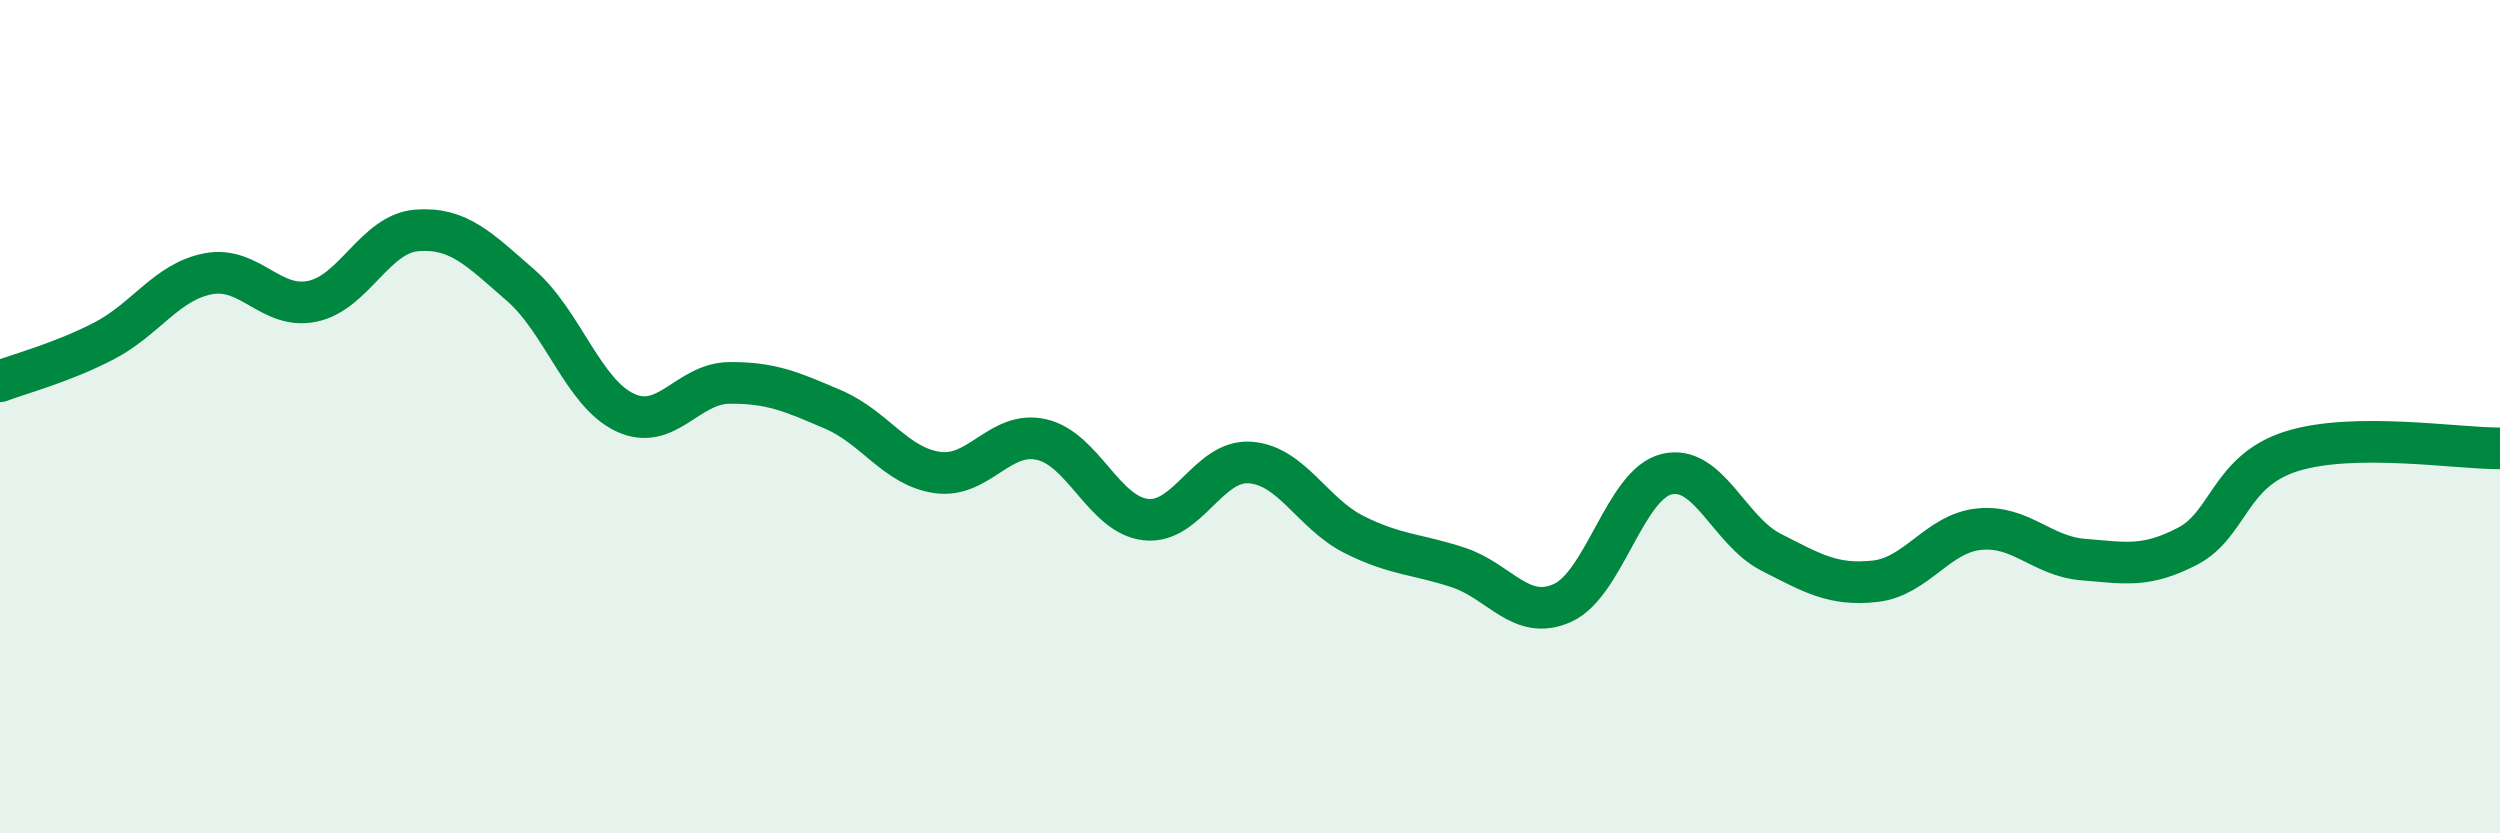
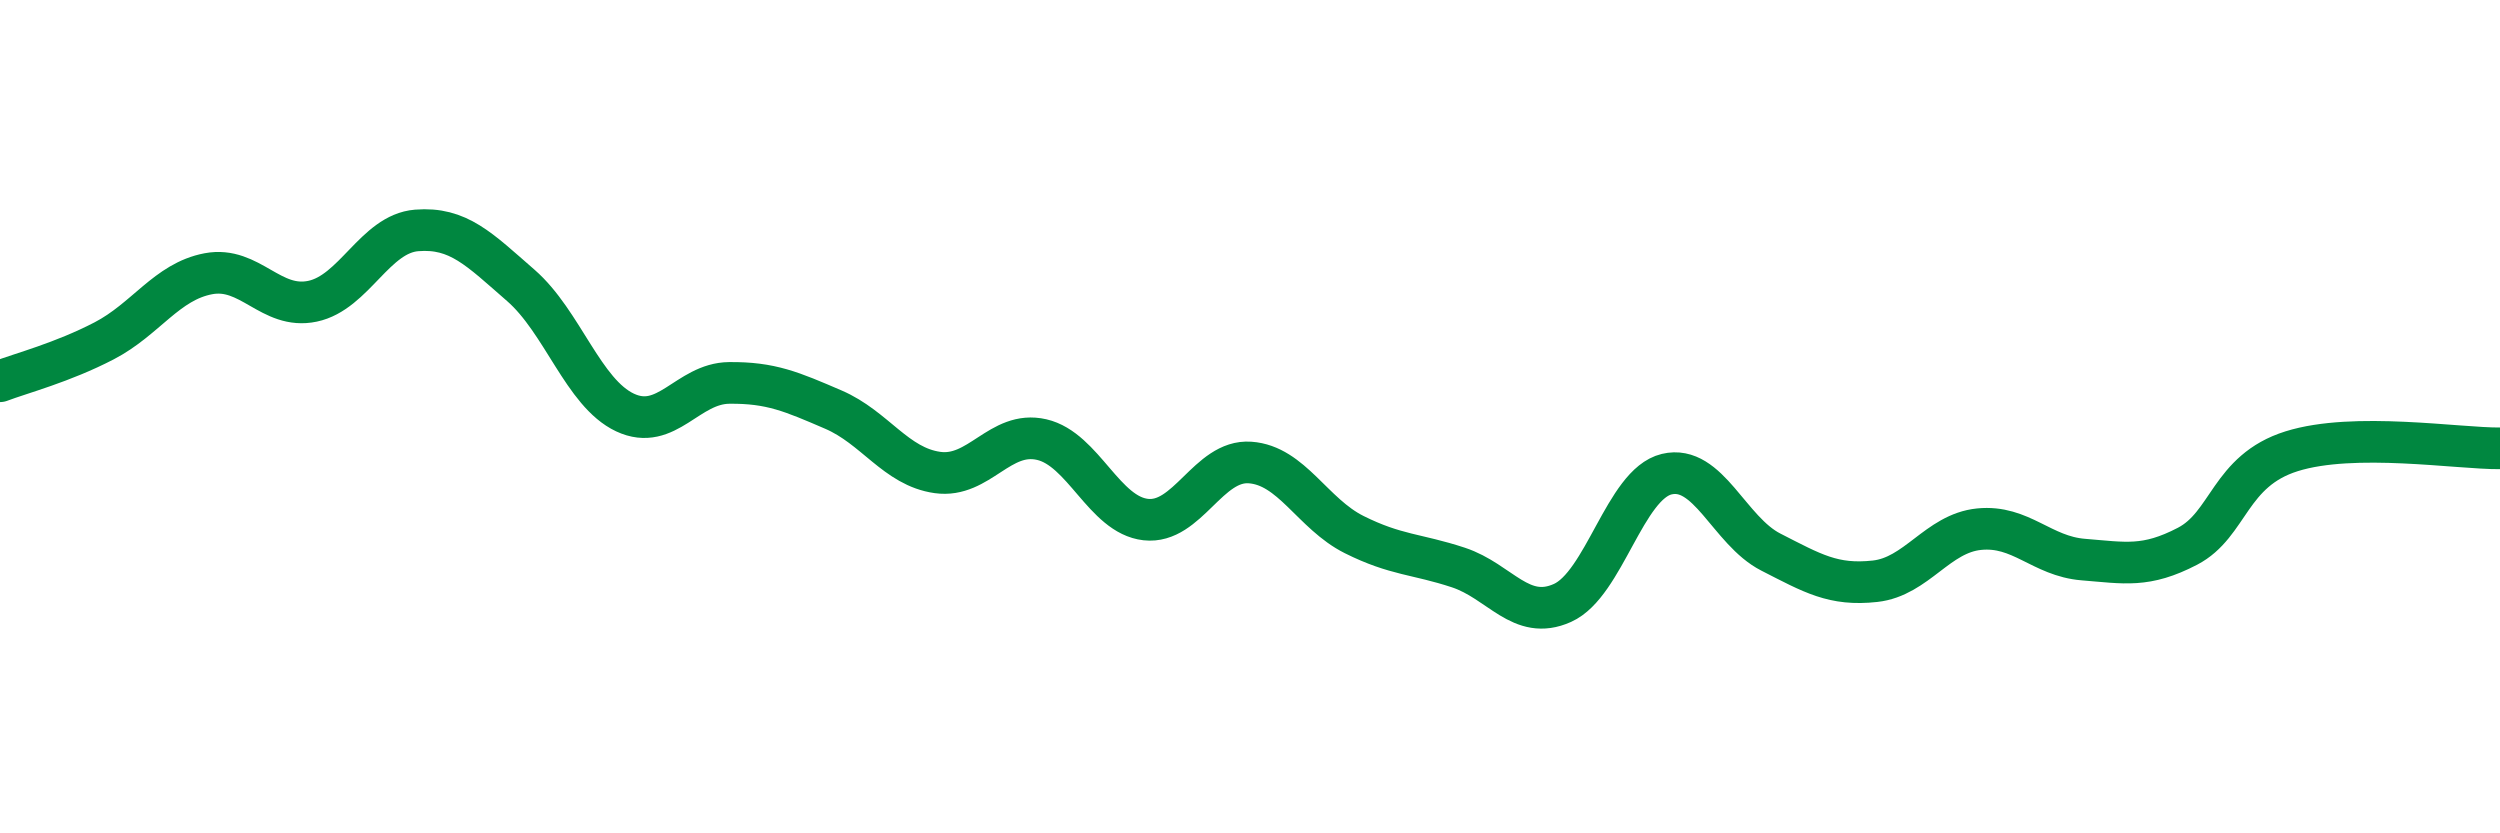
<svg xmlns="http://www.w3.org/2000/svg" width="60" height="20" viewBox="0 0 60 20">
-   <path d="M 0,9.15 C 0.5,8.96 1.5,8.7 2.5,8.18 C 3.5,7.66 4,6.76 5,6.57 C 6,6.38 6.5,7.44 7.5,7.23 C 8.5,7.02 9,5.61 10,5.53 C 11,5.45 11.5,5.98 12.5,6.85 C 13.5,7.72 14,9.43 15,9.9 C 16,10.37 16.5,9.2 17.5,9.19 C 18.5,9.18 19,9.4 20,9.83 C 21,10.26 21.5,11.2 22.5,11.34 C 23.5,11.48 24,10.32 25,10.55 C 26,10.78 26.5,12.36 27.5,12.47 C 28.5,12.58 29,11.03 30,11.1 C 31,11.17 31.5,12.33 32.5,12.83 C 33.5,13.33 34,13.29 35,13.62 C 36,13.95 36.5,14.92 37.5,14.47 C 38.5,14.02 39,11.62 40,11.38 C 41,11.14 41.5,12.74 42.5,13.25 C 43.5,13.76 44,14.06 45,13.95 C 46,13.84 46.5,12.8 47.5,12.7 C 48.5,12.6 49,13.35 50,13.43 C 51,13.51 51.5,13.63 52.5,13.11 C 53.5,12.59 53.5,11.3 55,10.83 C 56.5,10.36 59,10.77 60,10.76L60 20L0 20Z" fill="#008740" opacity="0.1" stroke-linecap="round" stroke-linejoin="round" />
  <path d="M 0,9.15 C 0.5,8.96 1.5,8.7 2.5,8.18 C 3.5,7.66 4,6.76 5,6.57 C 6,6.38 6.5,7.44 7.5,7.23 C 8.5,7.02 9,5.61 10,5.53 C 11,5.45 11.5,5.98 12.5,6.85 C 13.5,7.72 14,9.43 15,9.9 C 16,10.37 16.5,9.2 17.5,9.19 C 18.5,9.18 19,9.4 20,9.83 C 21,10.26 21.5,11.2 22.5,11.34 C 23.5,11.48 24,10.32 25,10.55 C 26,10.78 26.5,12.36 27.5,12.47 C 28.5,12.58 29,11.03 30,11.1 C 31,11.17 31.5,12.33 32.5,12.83 C 33.5,13.33 34,13.29 35,13.62 C 36,13.95 36.5,14.92 37.5,14.47 C 38.5,14.02 39,11.62 40,11.38 C 41,11.14 41.5,12.74 42.5,13.25 C 43.5,13.76 44,14.06 45,13.95 C 46,13.84 46.5,12.8 47.5,12.7 C 48.5,12.6 49,13.35 50,13.43 C 51,13.51 51.5,13.63 52.5,13.11 C 53.5,12.59 53.5,11.3 55,10.83 C 56.5,10.36 59,10.77 60,10.76" stroke="#008740" stroke-width="1" fill="none" stroke-linecap="round" stroke-linejoin="round" />
</svg>